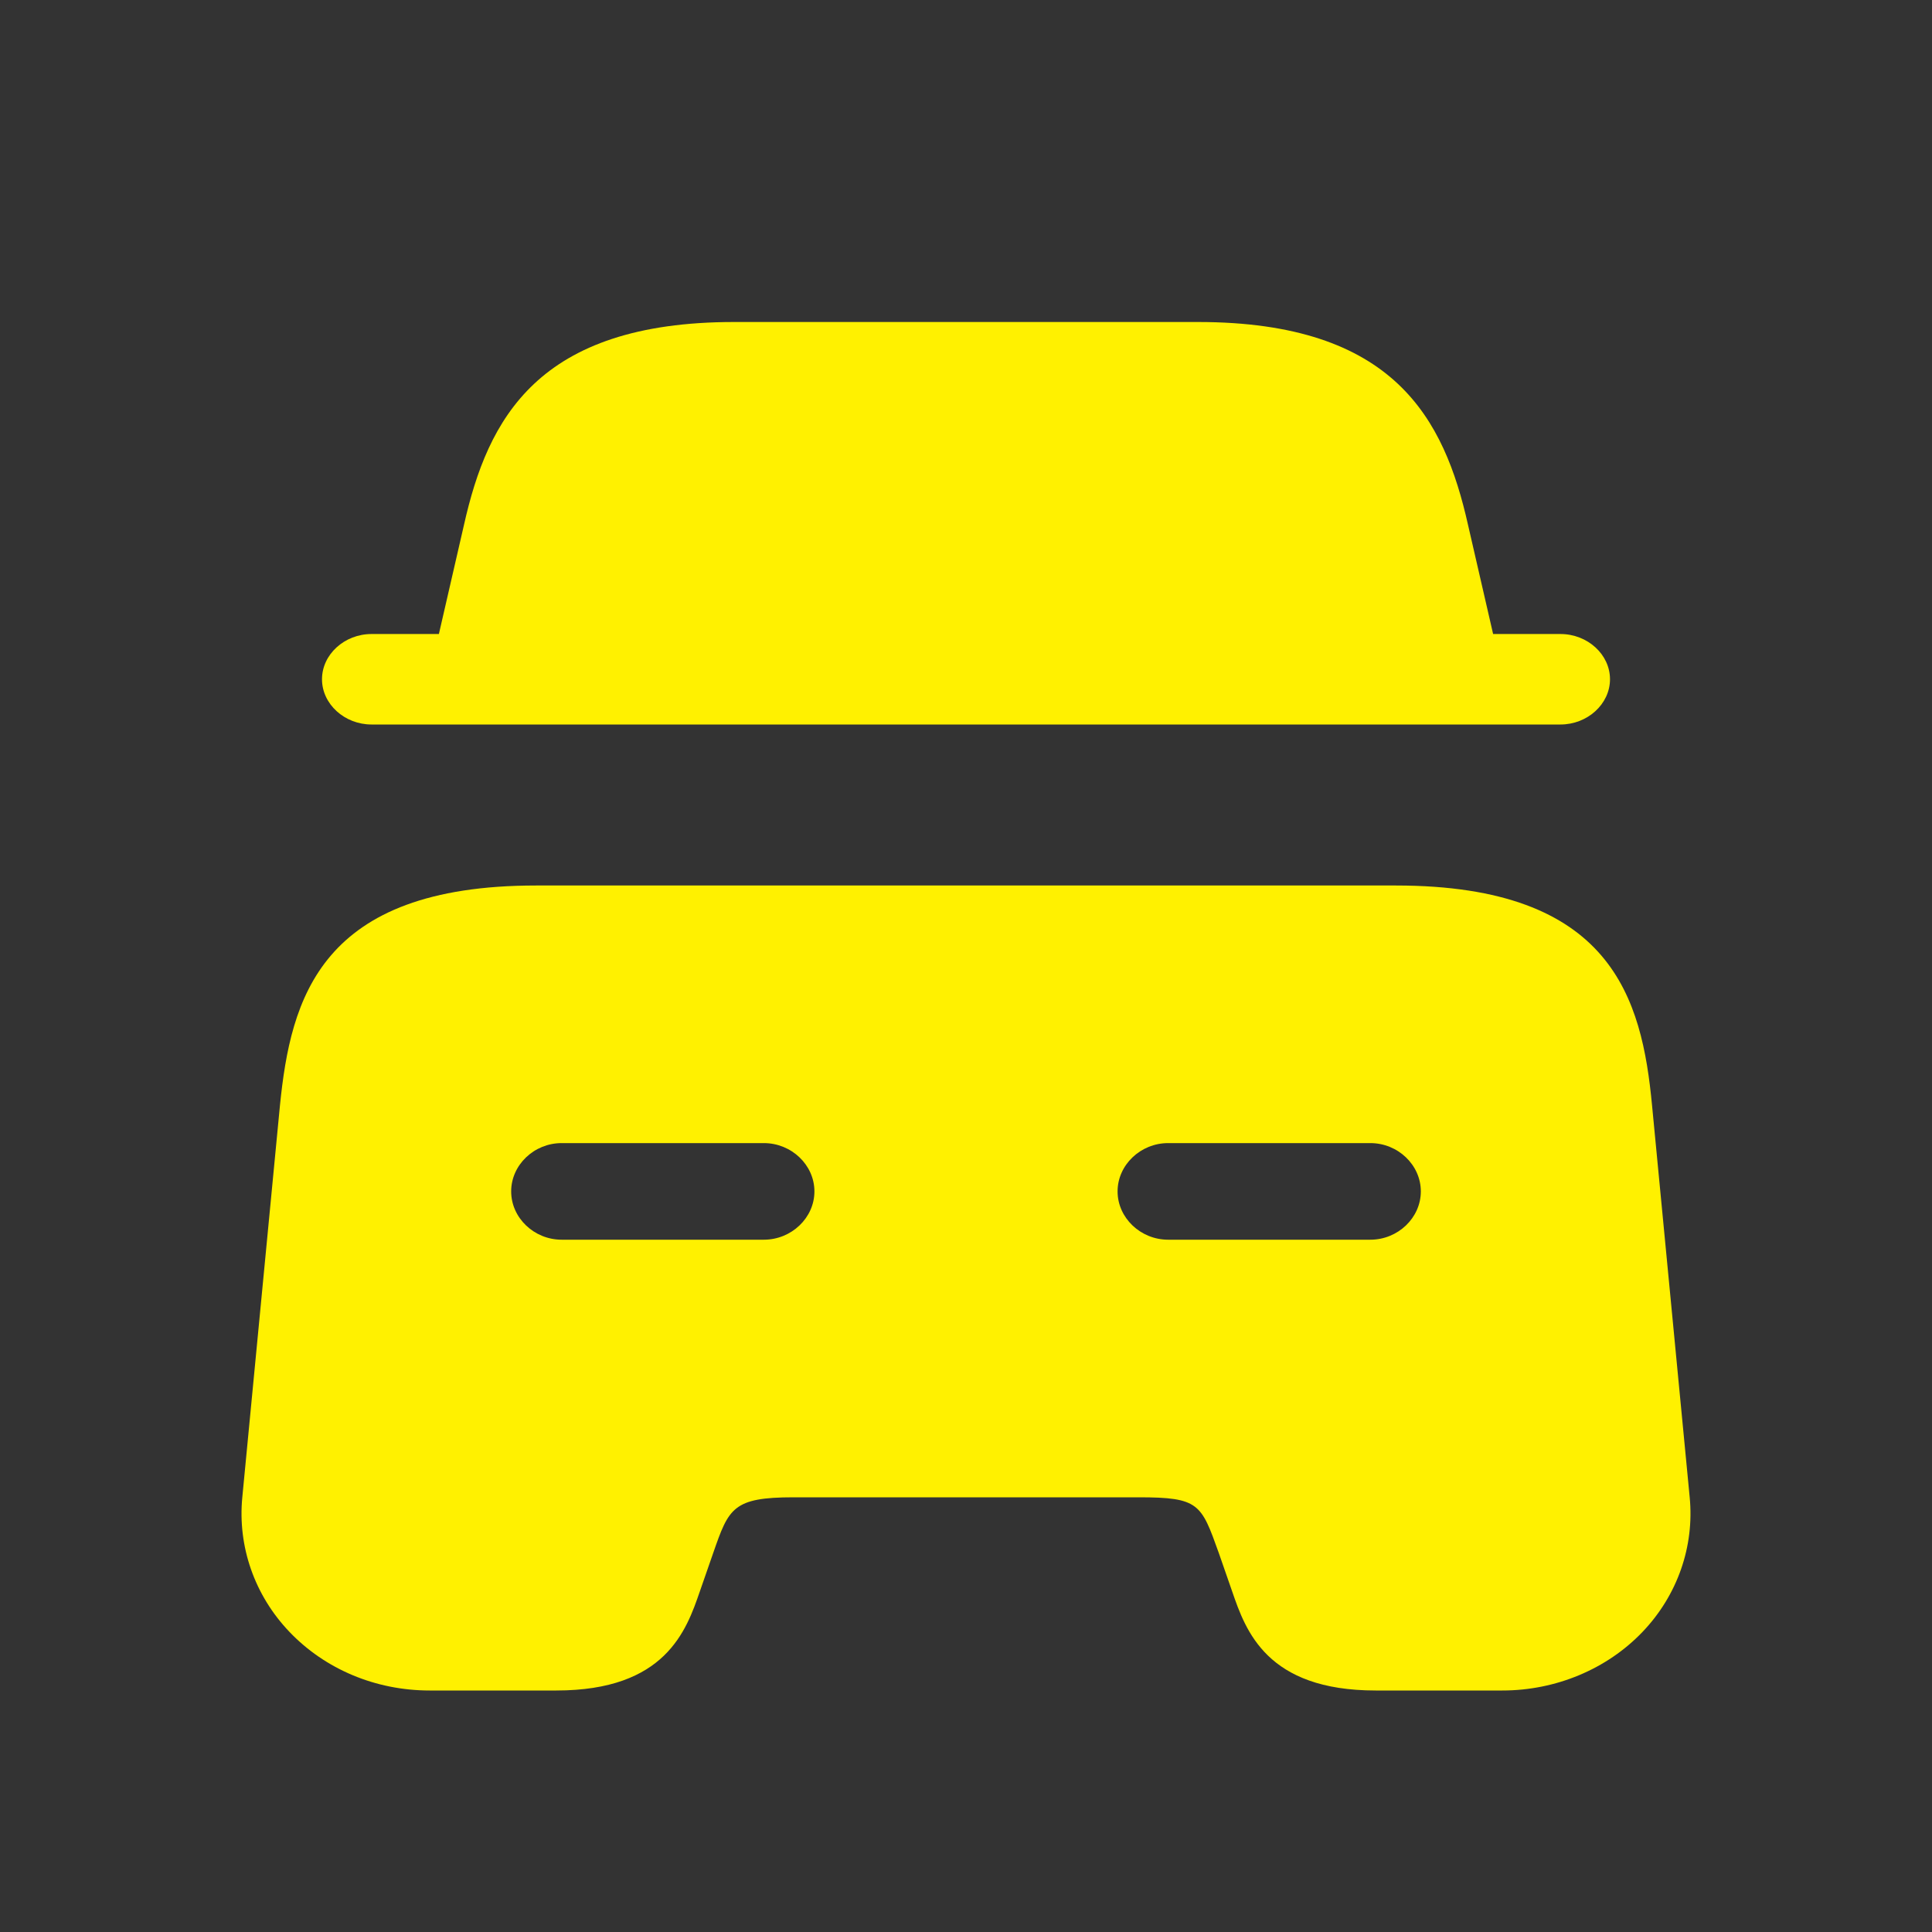
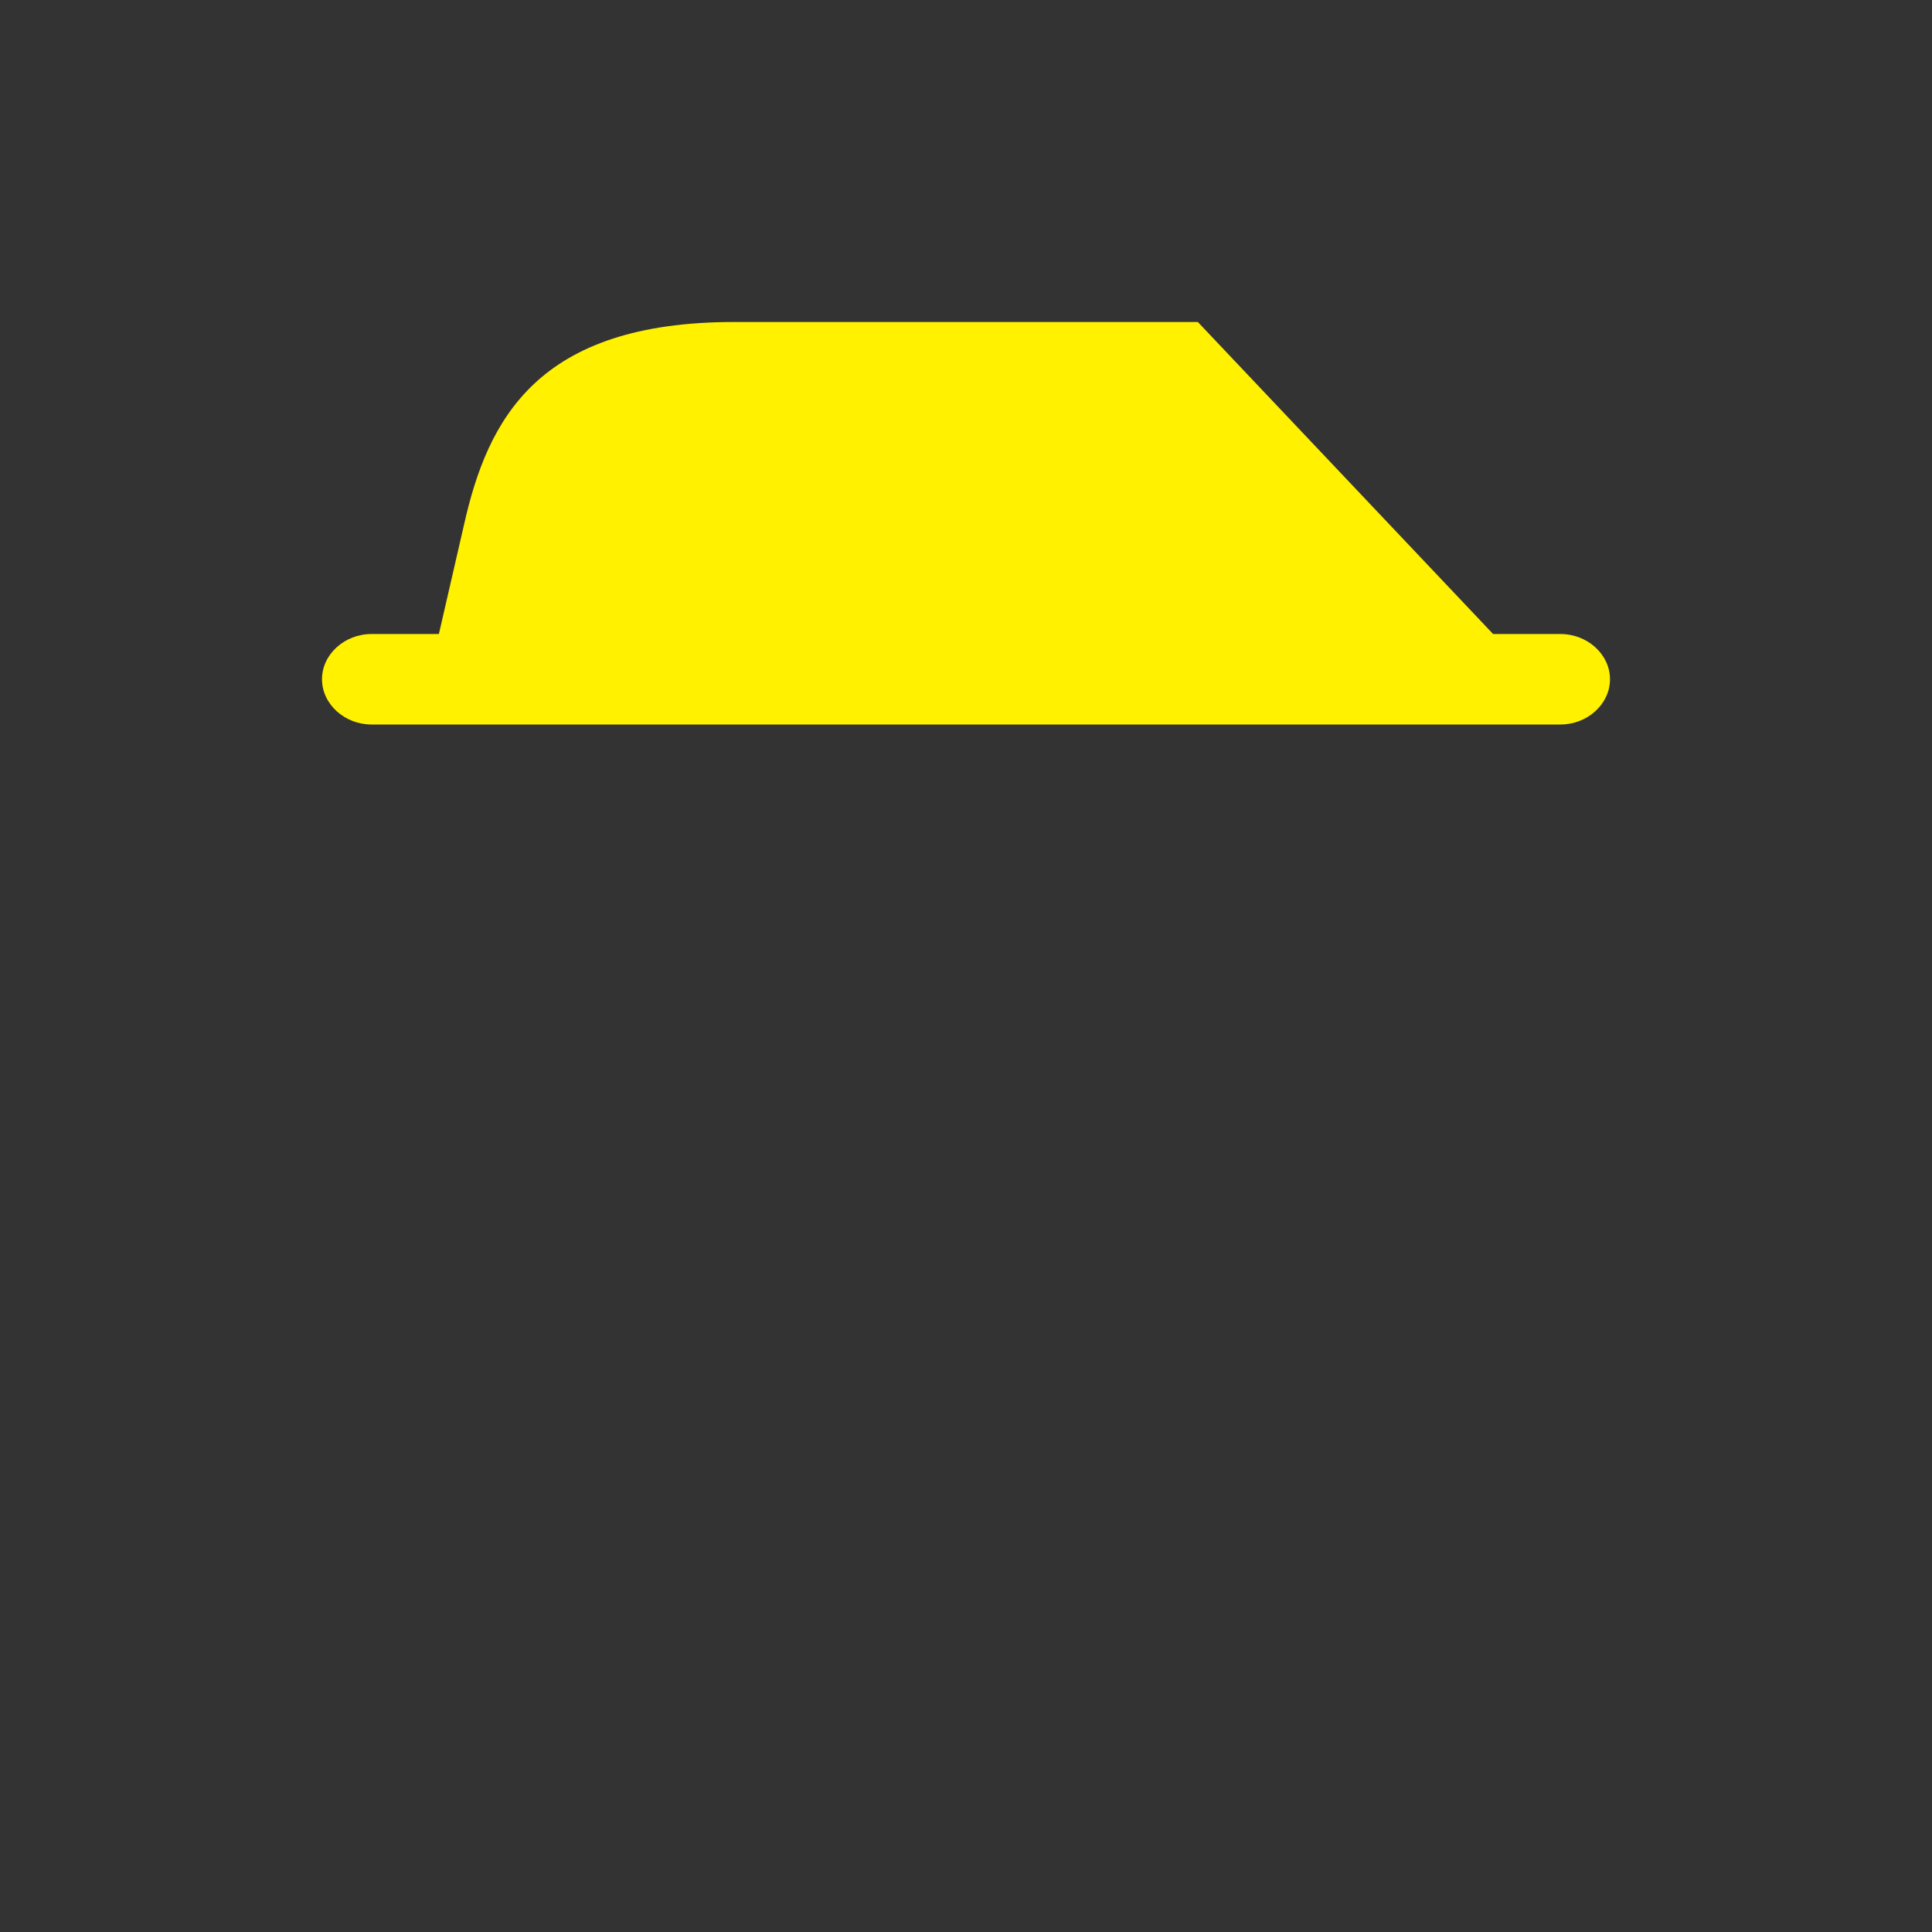
<svg xmlns="http://www.w3.org/2000/svg" width="24" height="24" viewBox="0 0 24 24" fill="none">
  <rect x="0" y="0" width="24" height="24" fill="#333333" stroke="none" />
-   <path d="M20 8.438C20 8.745 19.721 9 19.385 9H4.615C4.279 9 4 8.745 4 8.438C4 8.13 4.279 7.876 4.615 7.876H5.452L5.764 6.519C6.059 5.207 6.675 4 9.12 4H14.88C17.325 4 17.941 5.207 18.236 6.519L18.548 7.876H19.385C19.721 7.876 20 8.13 20 8.438Z" fill="#FFF100" />
-   <path d="M20.522 13.728C20.396 12.408 20.028 11 17.341 11H6.659C3.972 11 3.612 12.408 3.478 13.728L3.01 18.6C2.951 19.208 3.16 19.816 3.596 20.272C4.039 20.736 4.667 21 5.337 21H6.91C8.267 21 8.526 20.256 8.694 19.768L8.861 19.288C9.053 18.736 9.104 18.6 9.857 18.6H14.143C14.896 18.6 14.921 18.68 15.139 19.288L15.306 19.768C15.474 20.256 15.733 21 17.09 21H18.663C19.325 21 19.961 20.736 20.404 20.272C20.84 19.816 21.049 19.208 20.99 18.6L20.522 13.728ZM9.489 15.4H6.977C6.634 15.4 6.35 15.128 6.35 14.8C6.35 14.472 6.634 14.2 6.977 14.2H9.489C9.832 14.2 10.117 14.472 10.117 14.8C10.117 15.128 9.832 15.4 9.489 15.4ZM17.023 15.4H14.511C14.168 15.4 13.883 15.128 13.883 14.8C13.883 14.472 14.168 14.2 14.511 14.2H17.023C17.366 14.2 17.65 14.472 17.65 14.8C17.65 15.128 17.366 15.4 17.023 15.4Z" fill="#FFF100" />
+   <path d="M20 8.438C20 8.745 19.721 9 19.385 9H4.615C4.279 9 4 8.745 4 8.438C4 8.13 4.279 7.876 4.615 7.876H5.452L5.764 6.519C6.059 5.207 6.675 4 9.12 4H14.88L18.548 7.876H19.385C19.721 7.876 20 8.13 20 8.438Z" fill="#FFF100" />
</svg>